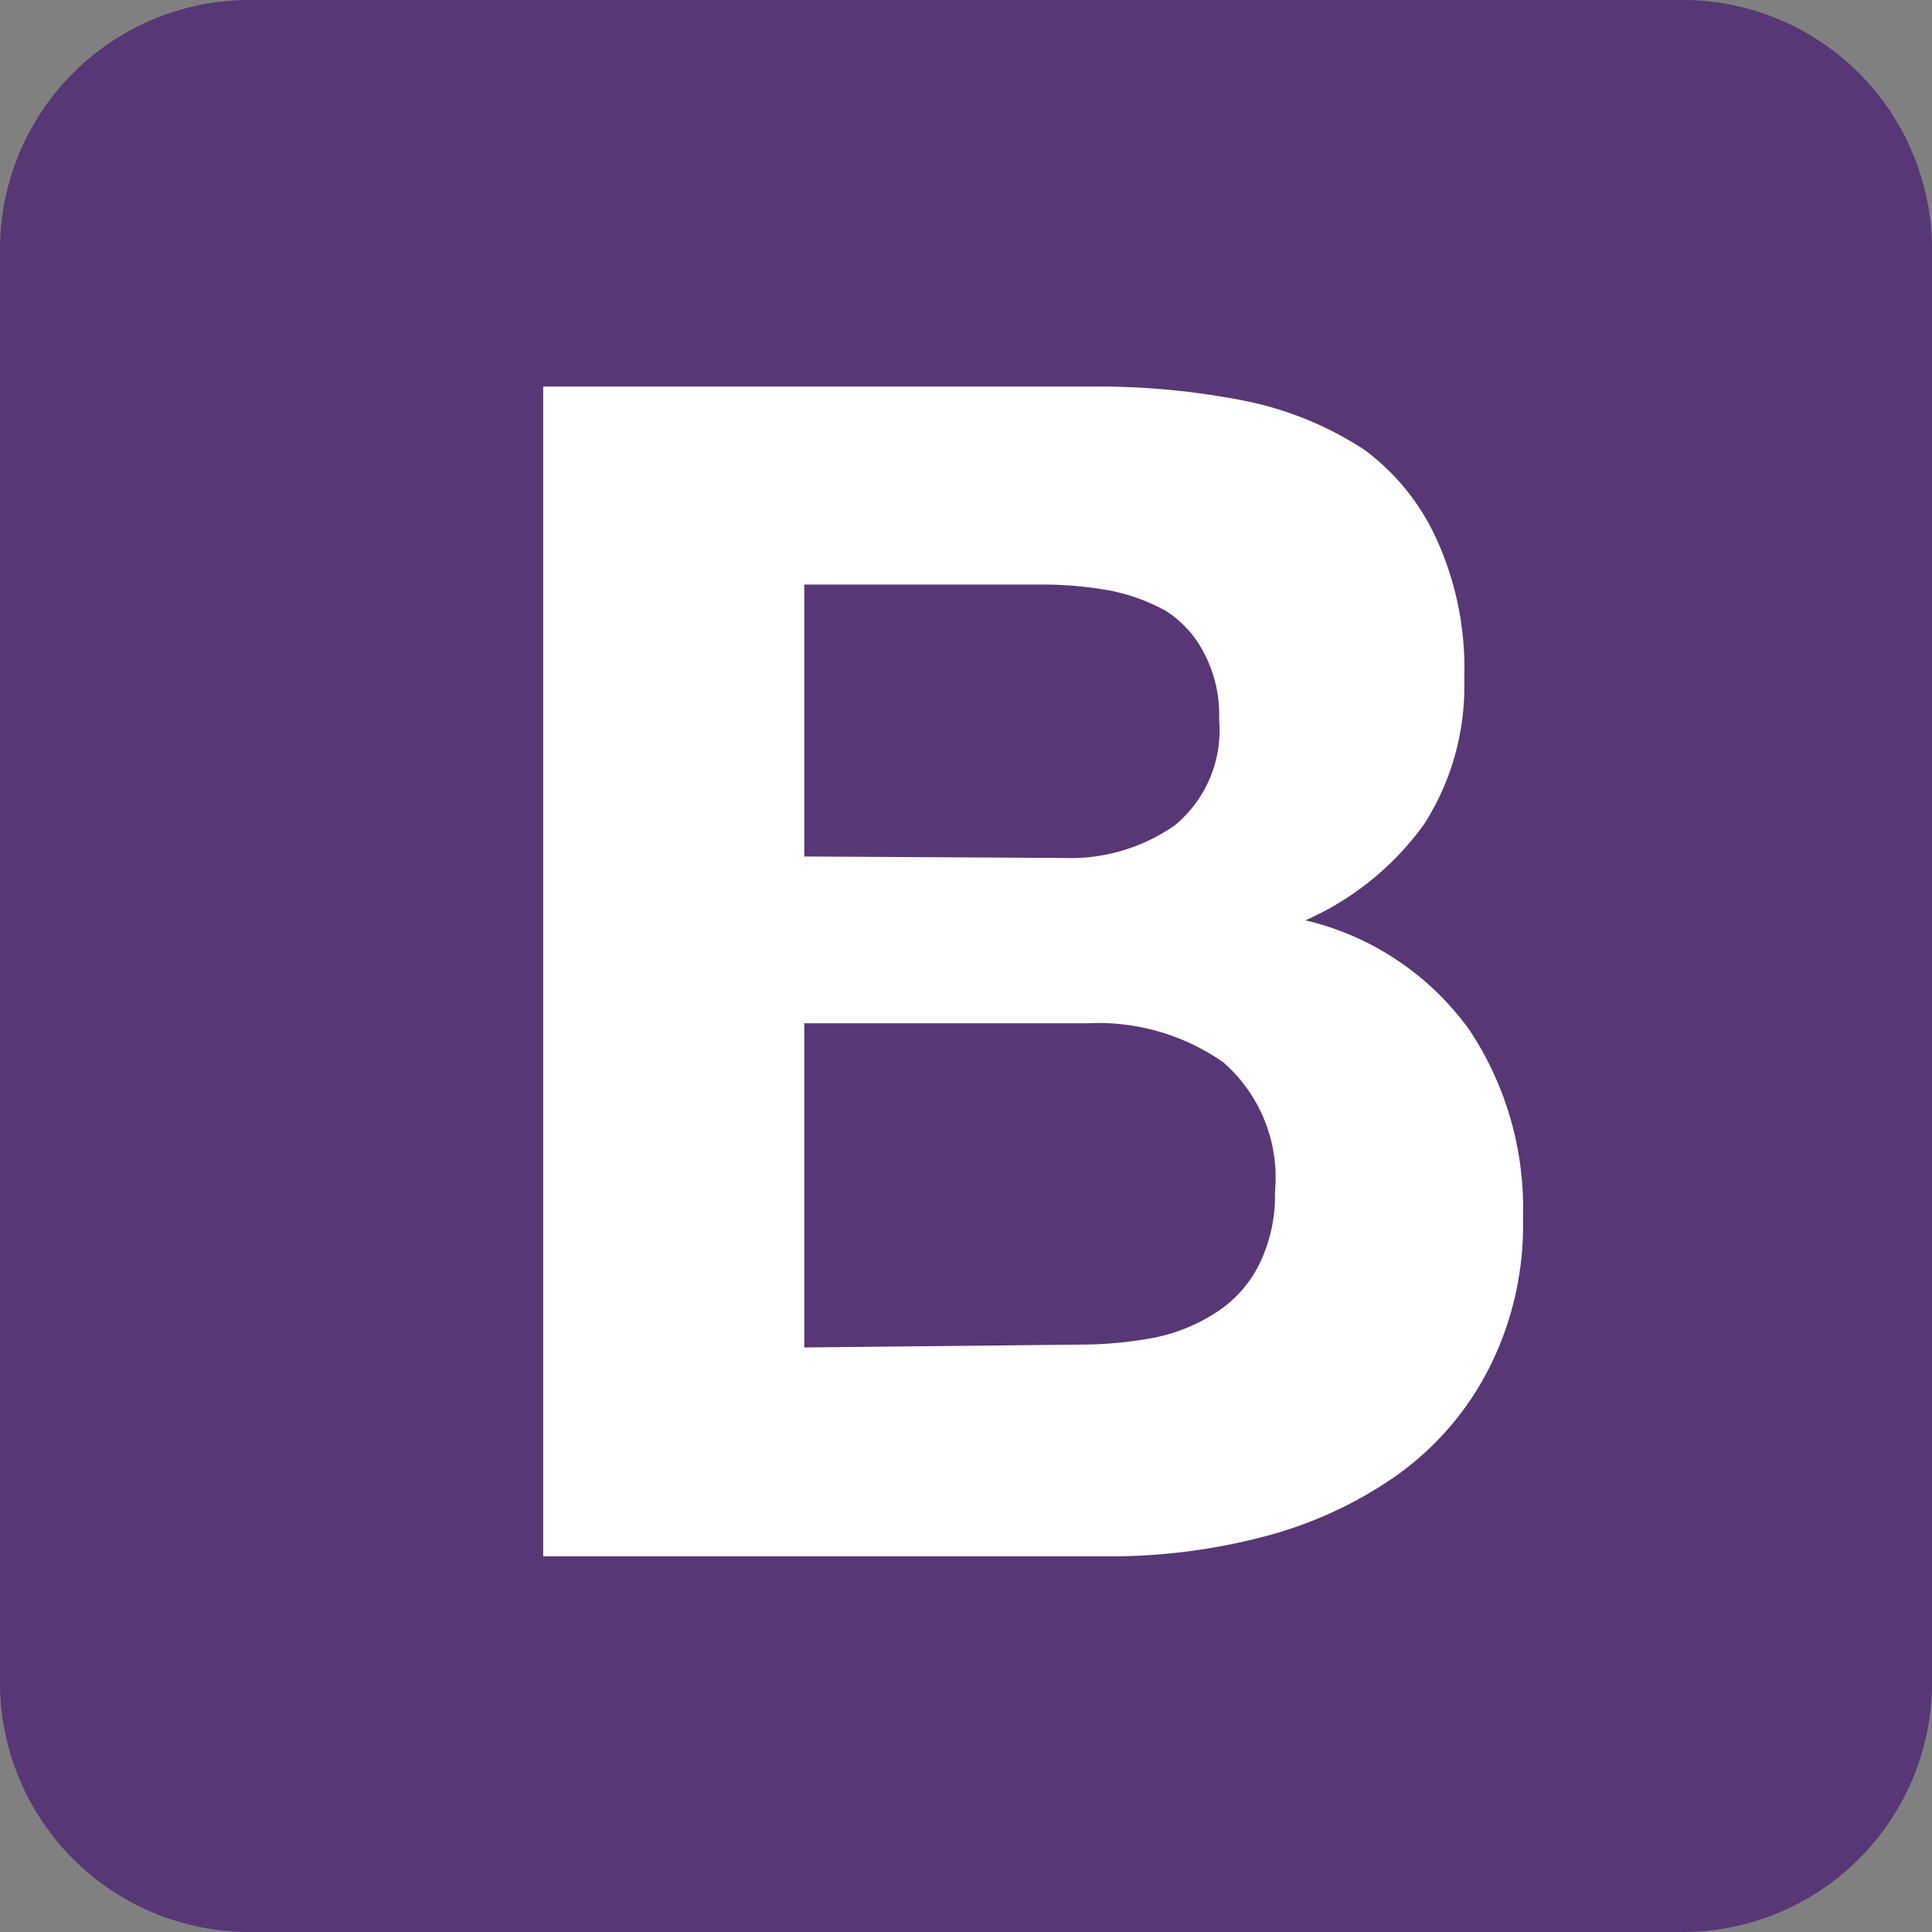
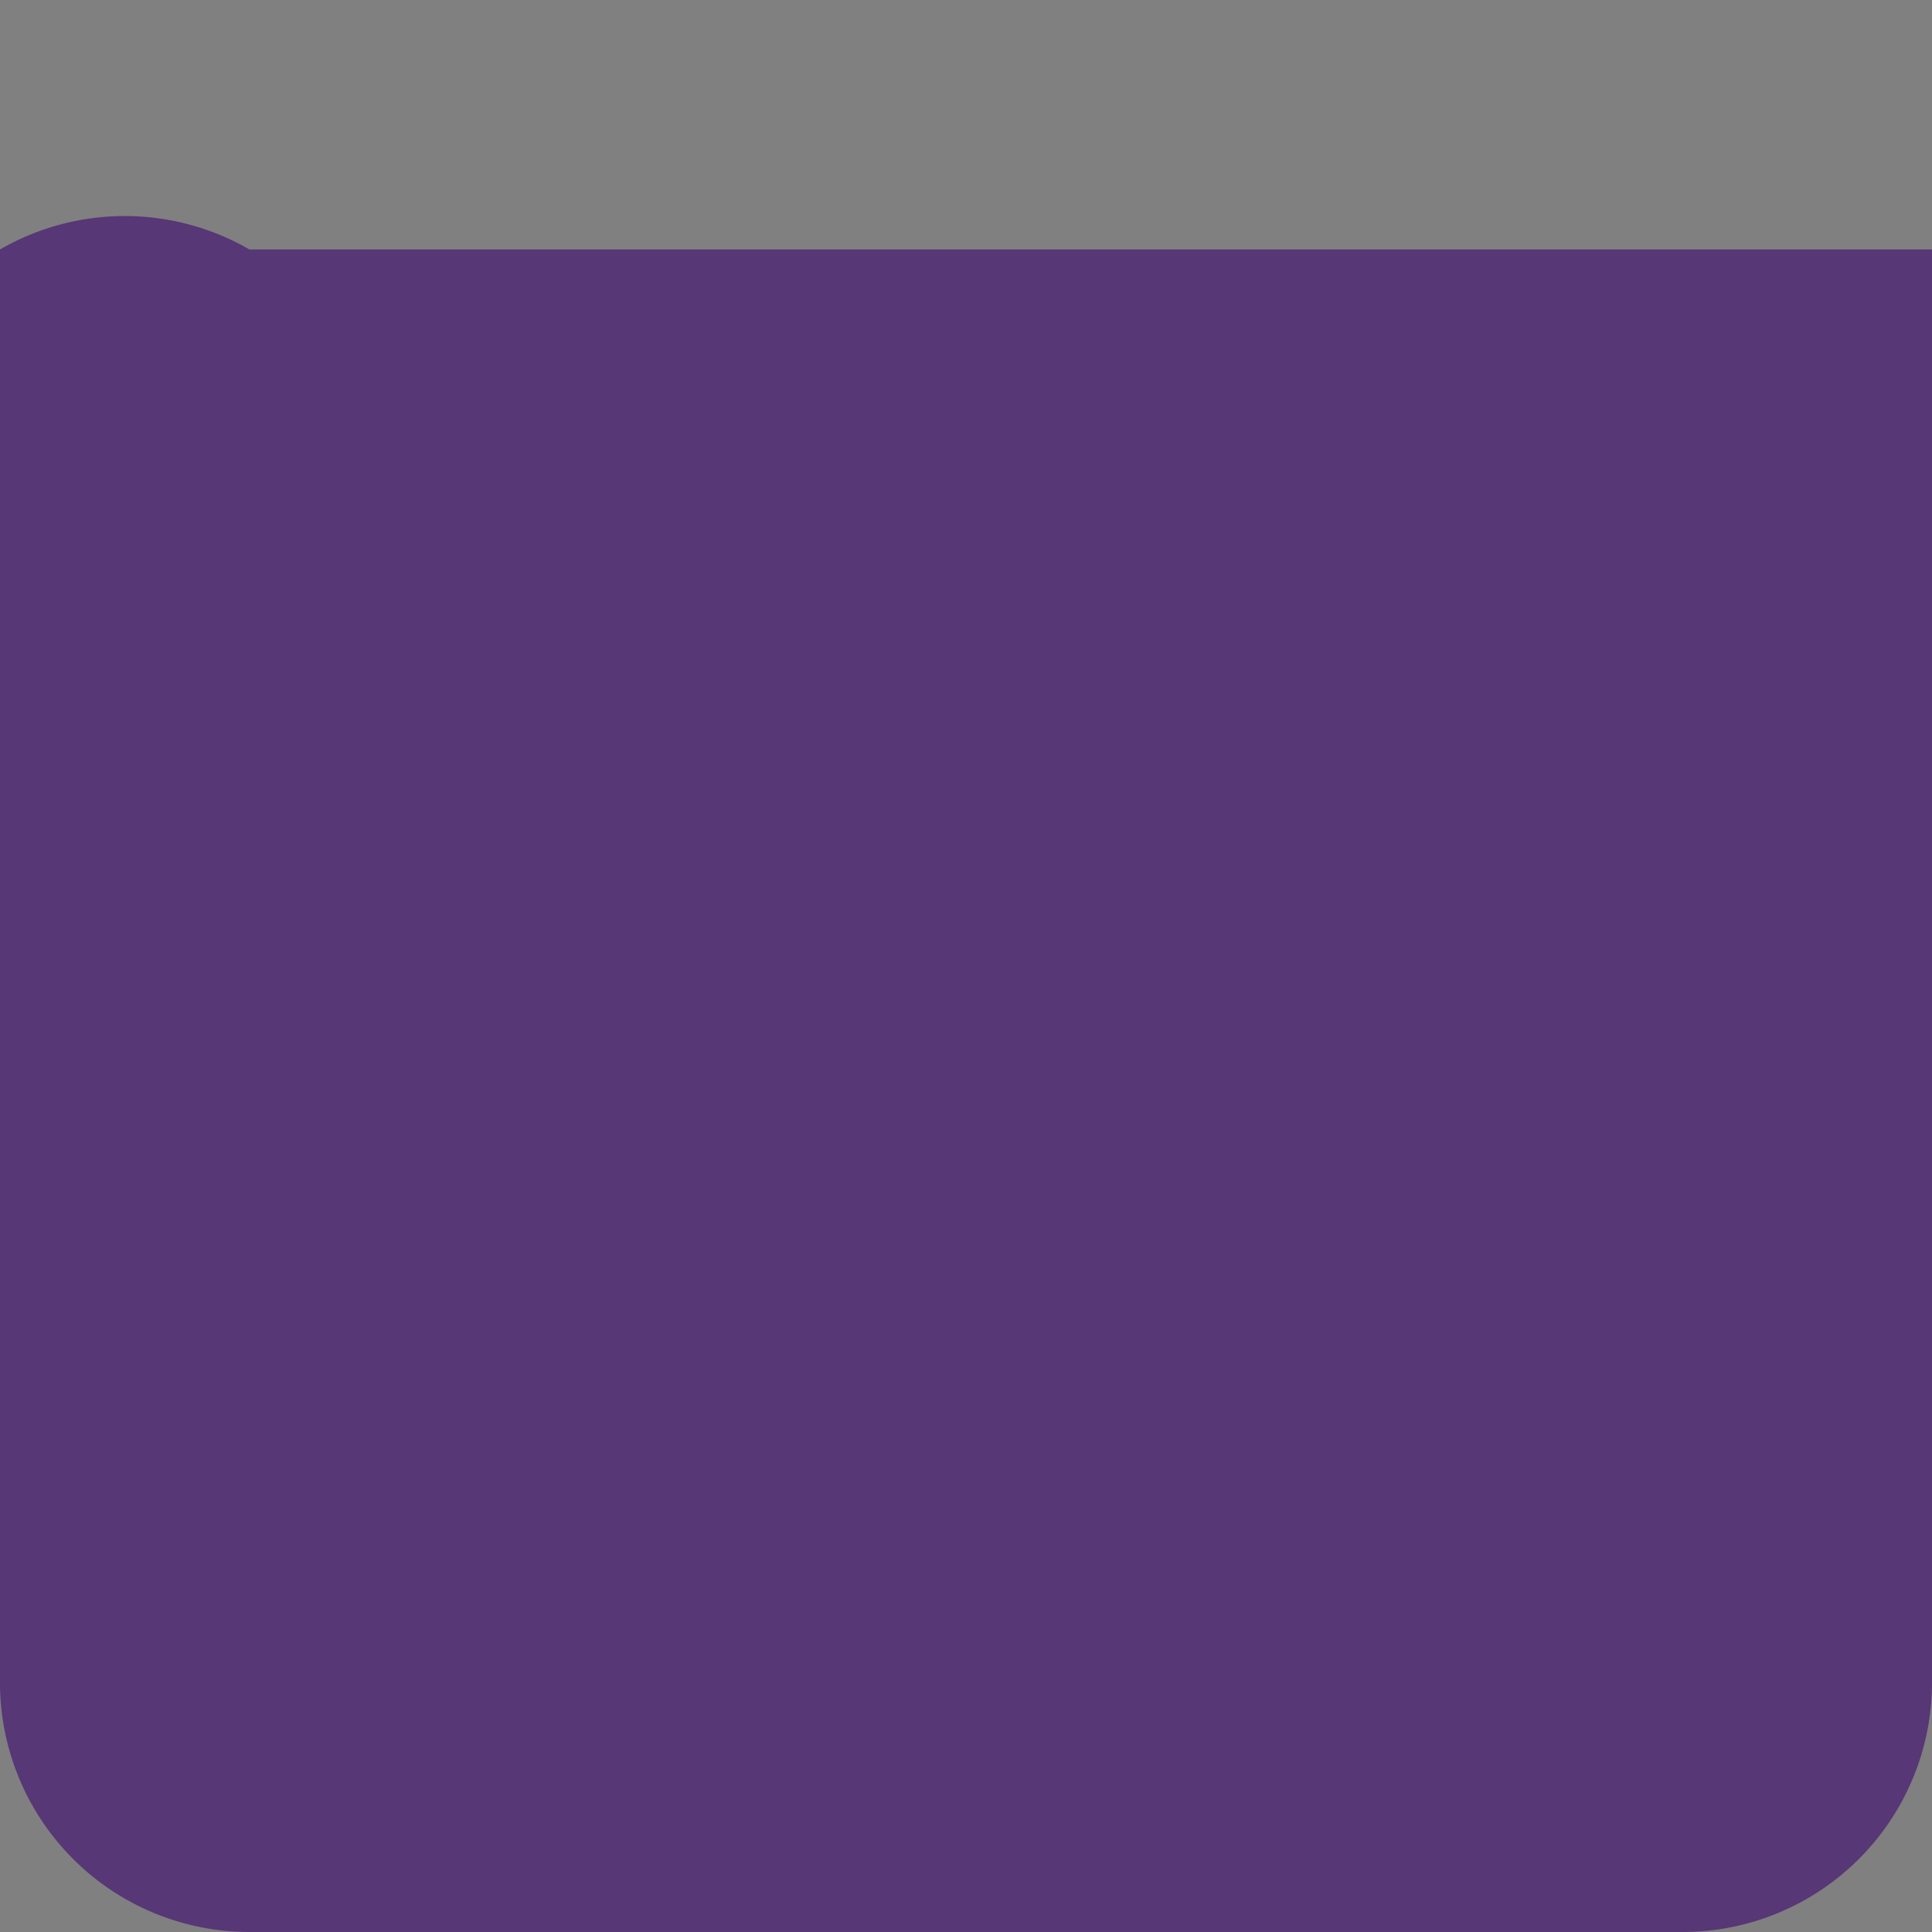
<svg xmlns="http://www.w3.org/2000/svg" id="Calque_1" data-name="Calque 1" viewBox="0 0 26.64 26.64">
  <rect x="0" y="0" width="26.64" height="26.64" fill="#808080" stroke="none" />
  <defs>
    <style>.cls-1{fill:#573776;}.cls-2{fill:#fff;}</style>
  </defs>
  <title>Plan de travail 1</title>
-   <path class="cls-1" d="M3.44,26.64H23.21a3.44,3.44,0,0,0,3.43-3.43V3.44A3.44,3.44,0,0,0,23.21,0H3.44A3.44,3.44,0,0,0,0,3.44V23.21H0A3.44,3.44,0,0,0,3.44,26.64Z" />
-   <path class="cls-2" d="M11.09,11.81V8.06h3.29a5.31,5.31,0,0,1,.91.08,2.67,2.67,0,0,1,.78.28A1.5,1.5,0,0,1,16.6,9a1.82,1.82,0,0,1,.21.92,1.7,1.7,0,0,1-.61,1.46,2.52,2.52,0,0,1-1.55.45ZM7.49,5.33V21.46H15.3a8.33,8.33,0,0,0,2.12-.27,5.67,5.67,0,0,0,1.83-.84,4.08,4.08,0,0,0,1.27-1.46A4.36,4.36,0,0,0,21,16.78a4.43,4.43,0,0,0-.74-2.58A3.88,3.88,0,0,0,18,12.69a4,4,0,0,0,1.64-1.33,3.52,3.52,0,0,0,.55-2,4.29,4.29,0,0,0-.37-1.9A3.14,3.14,0,0,0,18.81,6.2a4.7,4.7,0,0,0-1.63-.67,10.4,10.4,0,0,0-2.1-.2Zm3.6,13.25V14.11H15a3,3,0,0,1,1.87.54,2.11,2.11,0,0,1,.71,1.79,2.14,2.14,0,0,1-.22,1,1.67,1.67,0,0,1-.58.65,2.44,2.44,0,0,1-.84.35,5.47,5.47,0,0,1-1,.1Z" />
+   <path class="cls-1" d="M3.44,26.64H23.21a3.44,3.44,0,0,0,3.43-3.43V3.44H3.44A3.44,3.44,0,0,0,0,3.44V23.21H0A3.44,3.44,0,0,0,3.44,26.64Z" />
</svg>